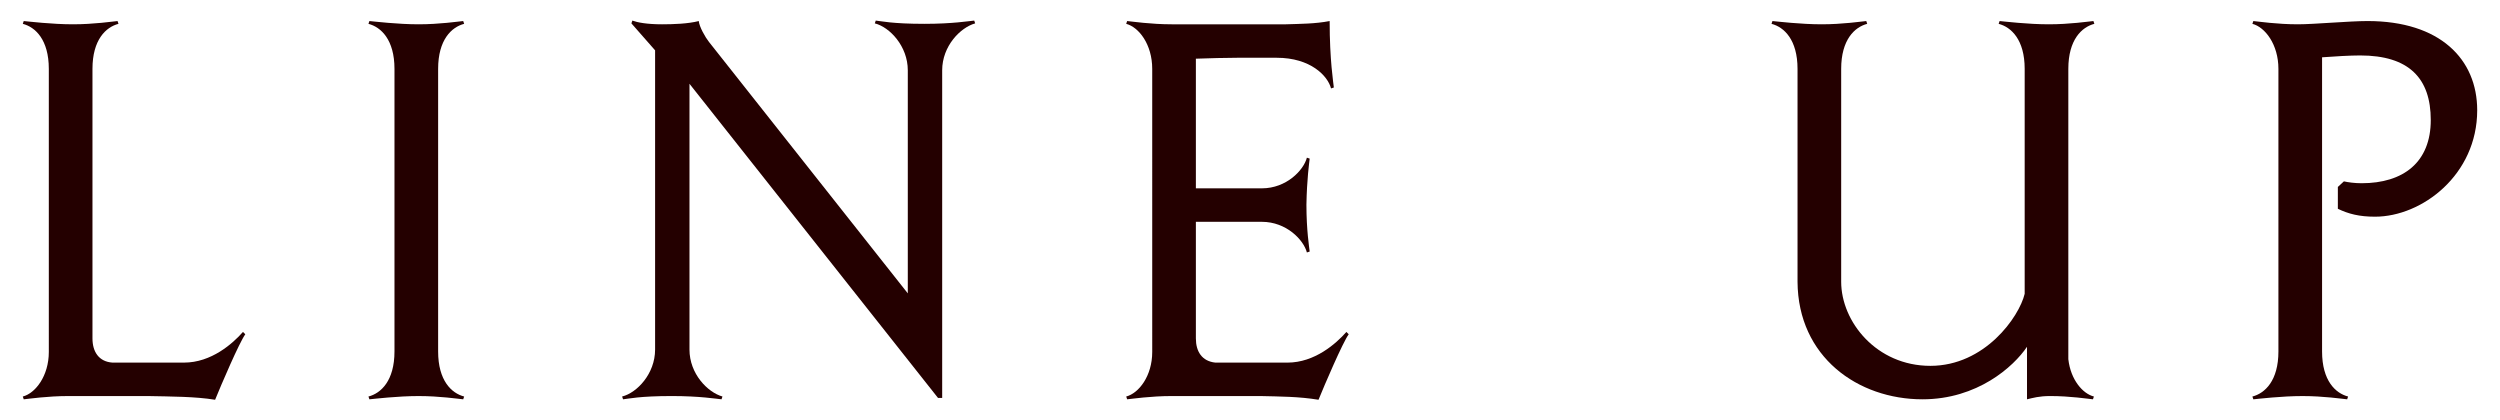
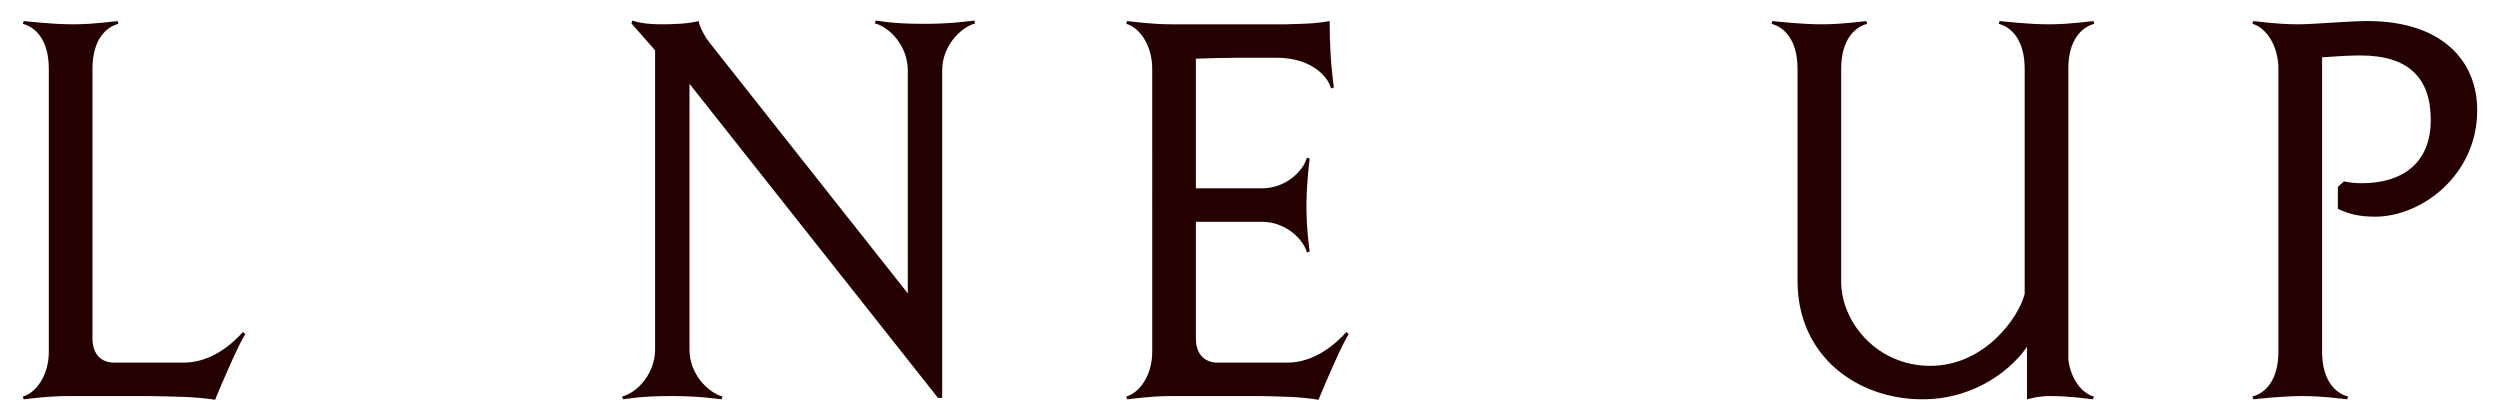
<svg xmlns="http://www.w3.org/2000/svg" version="1.1" id="layer" x="0px" y="0px" width="226px" height="38px" viewBox="0 0 226 38" style="enable-background:new 0 0 226 38;" xml:space="preserve">
  <style type="text/css">
	.st0{fill:#240000;}
</style>
  <path class="st0" d="M22.175,30.217c-0.546,0.756-2.184,4.578-2.729,5.922c-1.764-0.293-3.989-0.293-6.089-0.336H6.176  c-1.89,0-3.569,0.252-4.031,0.295l-0.084-0.252c1.134-0.295,2.352-1.849,2.352-4.033v-0.168V6.23c0-2.646-1.218-3.781-2.352-4.075  l0.084-0.252c0.462,0.042,2.562,0.294,4.451,0.294s3.569-0.252,4.031-0.294l0.084,0.252C9.577,2.449,8.359,3.583,8.359,6.23v24.364  c0,1.219,0.588,2.102,1.806,2.186h0.966h5.501c2.478,0,4.409-1.723,5.333-2.773L22.175,30.217z" />
-   <path class="st0" d="M39.607,31.771c0,2.646,1.218,3.78,2.352,4.075l-0.084,0.252c-0.462-0.043-2.142-0.295-4.031-0.295  s-3.989,0.252-4.451,0.295l-0.084-0.252c1.134-0.295,2.352-1.429,2.352-4.075V6.23c0-2.646-1.218-3.781-2.352-4.075l0.084-0.252  c0.462,0.042,2.562,0.294,4.451,0.294s3.569-0.252,4.031-0.294l0.084,0.252c-1.134,0.294-2.352,1.428-2.352,4.075V31.771z" />
  <path class="st0" d="M88.154,2.113c-1.344,0.378-2.981,2.058-2.981,4.243v29.615h-0.378L62.329,7.574v24.028  c0,2.185,1.638,3.864,2.981,4.243l-0.084,0.252c-0.462-0.043-1.974-0.295-4.493-0.295c-2.939,0-3.947,0.252-4.409,0.295  l-0.084-0.252c1.344-0.336,2.981-2.059,2.981-4.243V4.55L57.08,2.113l0.084-0.252c0.462,0.168,1.302,0.336,2.688,0.336  c0.966,0,2.352-0.042,3.317-0.294c0.042,0.504,0.588,1.47,0.924,1.89L82.065,26.52V6.356c0-2.185-1.638-3.907-2.981-4.243  l0.084-0.252c0.462,0.042,1.47,0.294,4.409,0.294c2.52,0,4.031-0.252,4.493-0.294L88.154,2.113z" />
  <path class="st0" d="M121.923,30.217c-0.546,0.756-2.184,4.578-2.729,5.922c-1.764-0.293-3.485-0.293-5.249-0.336h-8.021  c-1.89,0-3.569,0.252-4.031,0.295l-0.084-0.252c1.134-0.295,2.352-1.849,2.352-4.033v-0.168V6.23c0-2.227-1.218-3.781-2.352-4.075  l0.084-0.252c0.462,0.042,2.142,0.294,4.031,0.294h8.23h2.1c1.302-0.042,2.646-0.042,3.947-0.294c0,3.57,0.336,5.545,0.378,6.007  l-0.252,0.084c-0.294-1.134-1.848-2.772-4.913-2.772h-3.569c-1.008,0-2.52,0.042-3.737,0.084v11.72h5.963  c2.226,0,3.779-1.638,4.073-2.772l0.252,0.084c-0.042,0.378-0.252,1.848-0.294,4.159c0,2.311,0.252,3.865,0.294,4.242l-0.252,0.084  c-0.294-1.134-1.848-2.771-4.073-2.771h-5.963v10.543c0,1.177,0.546,2.059,1.764,2.186h1.848h4.661c2.478,0,4.409-1.723,5.333-2.773  L121.923,30.217z" />
  <path class="st0" d="M186.979,32.484c0.209,1.849,1.301,3.109,2.309,3.361l-0.084,0.252  c-0.461-0.043-2.057-0.295-3.863-0.295c-1.008,0-1.553,0.168-2.1,0.295v-4.747c-1.217,1.806-4.492,4.747-9.447,4.747  c-5.838,0-11.254-3.823-11.297-10.629V6.23c0-2.646-1.217-3.781-2.352-4.075l0.084-0.252c0.463,0.042,2.563,0.294,4.451,0.294  c1.891,0,3.57-0.252,4.031-0.294l0.084,0.252c-1.133,0.294-2.352,1.428-2.352,4.075v19.239c0,3.613,3.191,7.604,8.063,7.604  c4.914,0,8.021-4.41,8.525-6.511V6.23c0-2.646-1.219-3.781-2.352-4.075l0.084-0.252c0.461,0.042,2.561,0.294,4.451,0.294  c1.889,0,3.568-0.252,4.031-0.294l0.084,0.252c-1.135,0.294-2.352,1.428-2.352,4.075V32.484z" />
  <path class="st0" d="M223.939,9.969c0,5.839-4.997,9.62-9.238,9.62c-1.428,0-2.394-0.252-3.359-0.714V16.9l0.546-0.504  c0.378,0.084,0.966,0.168,1.596,0.168c3.779,0,6.257-1.891,6.257-5.713c0-3.78-1.974-5.839-6.383-5.839  c-0.924,0-2.31,0.084-3.443,0.168v26.591c0,2.646,1.218,3.78,2.352,4.075l-0.084,0.252c-0.462-0.043-2.142-0.295-4.031-0.295  s-3.989,0.252-4.451,0.295l-0.084-0.252c1.134-0.295,2.352-1.429,2.352-4.075V6.23c0-2.227-1.218-3.781-2.352-4.075l0.084-0.252  c0.462,0.042,2.142,0.294,4.031,0.294c1.47,0,4.619-0.294,6.299-0.294C220.58,1.903,223.939,5.348,223.939,9.969z" />
</svg>